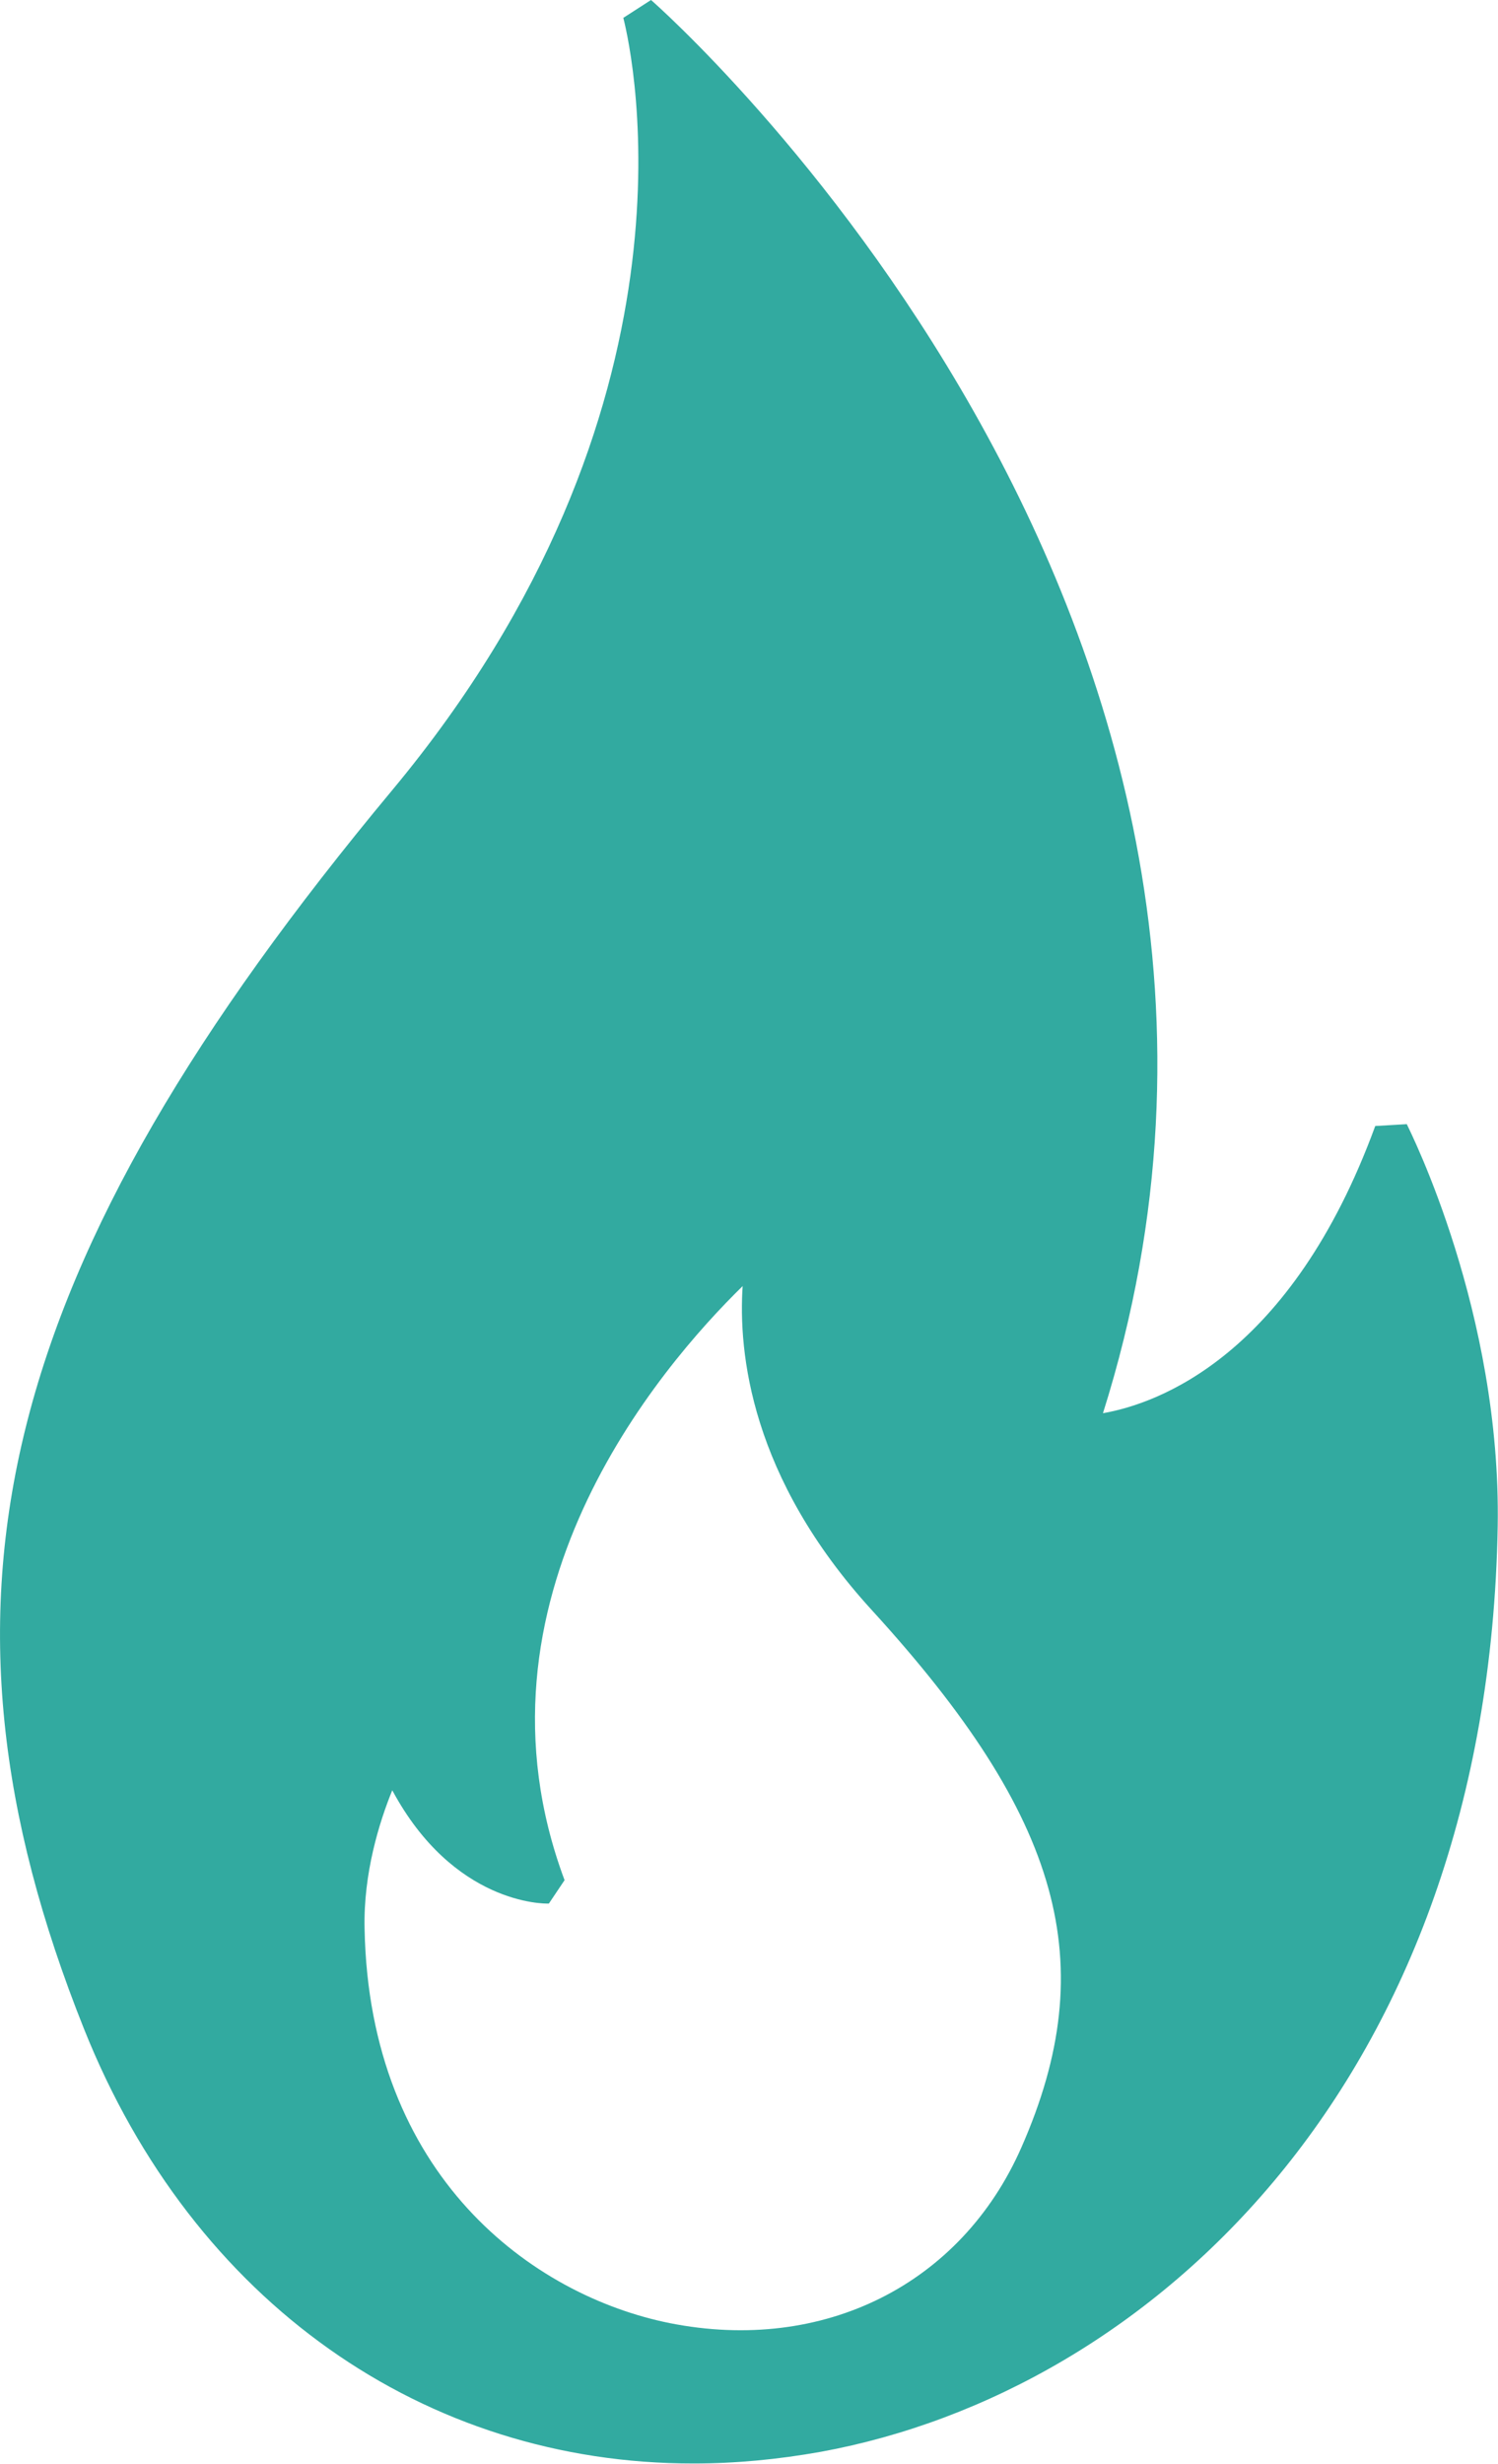
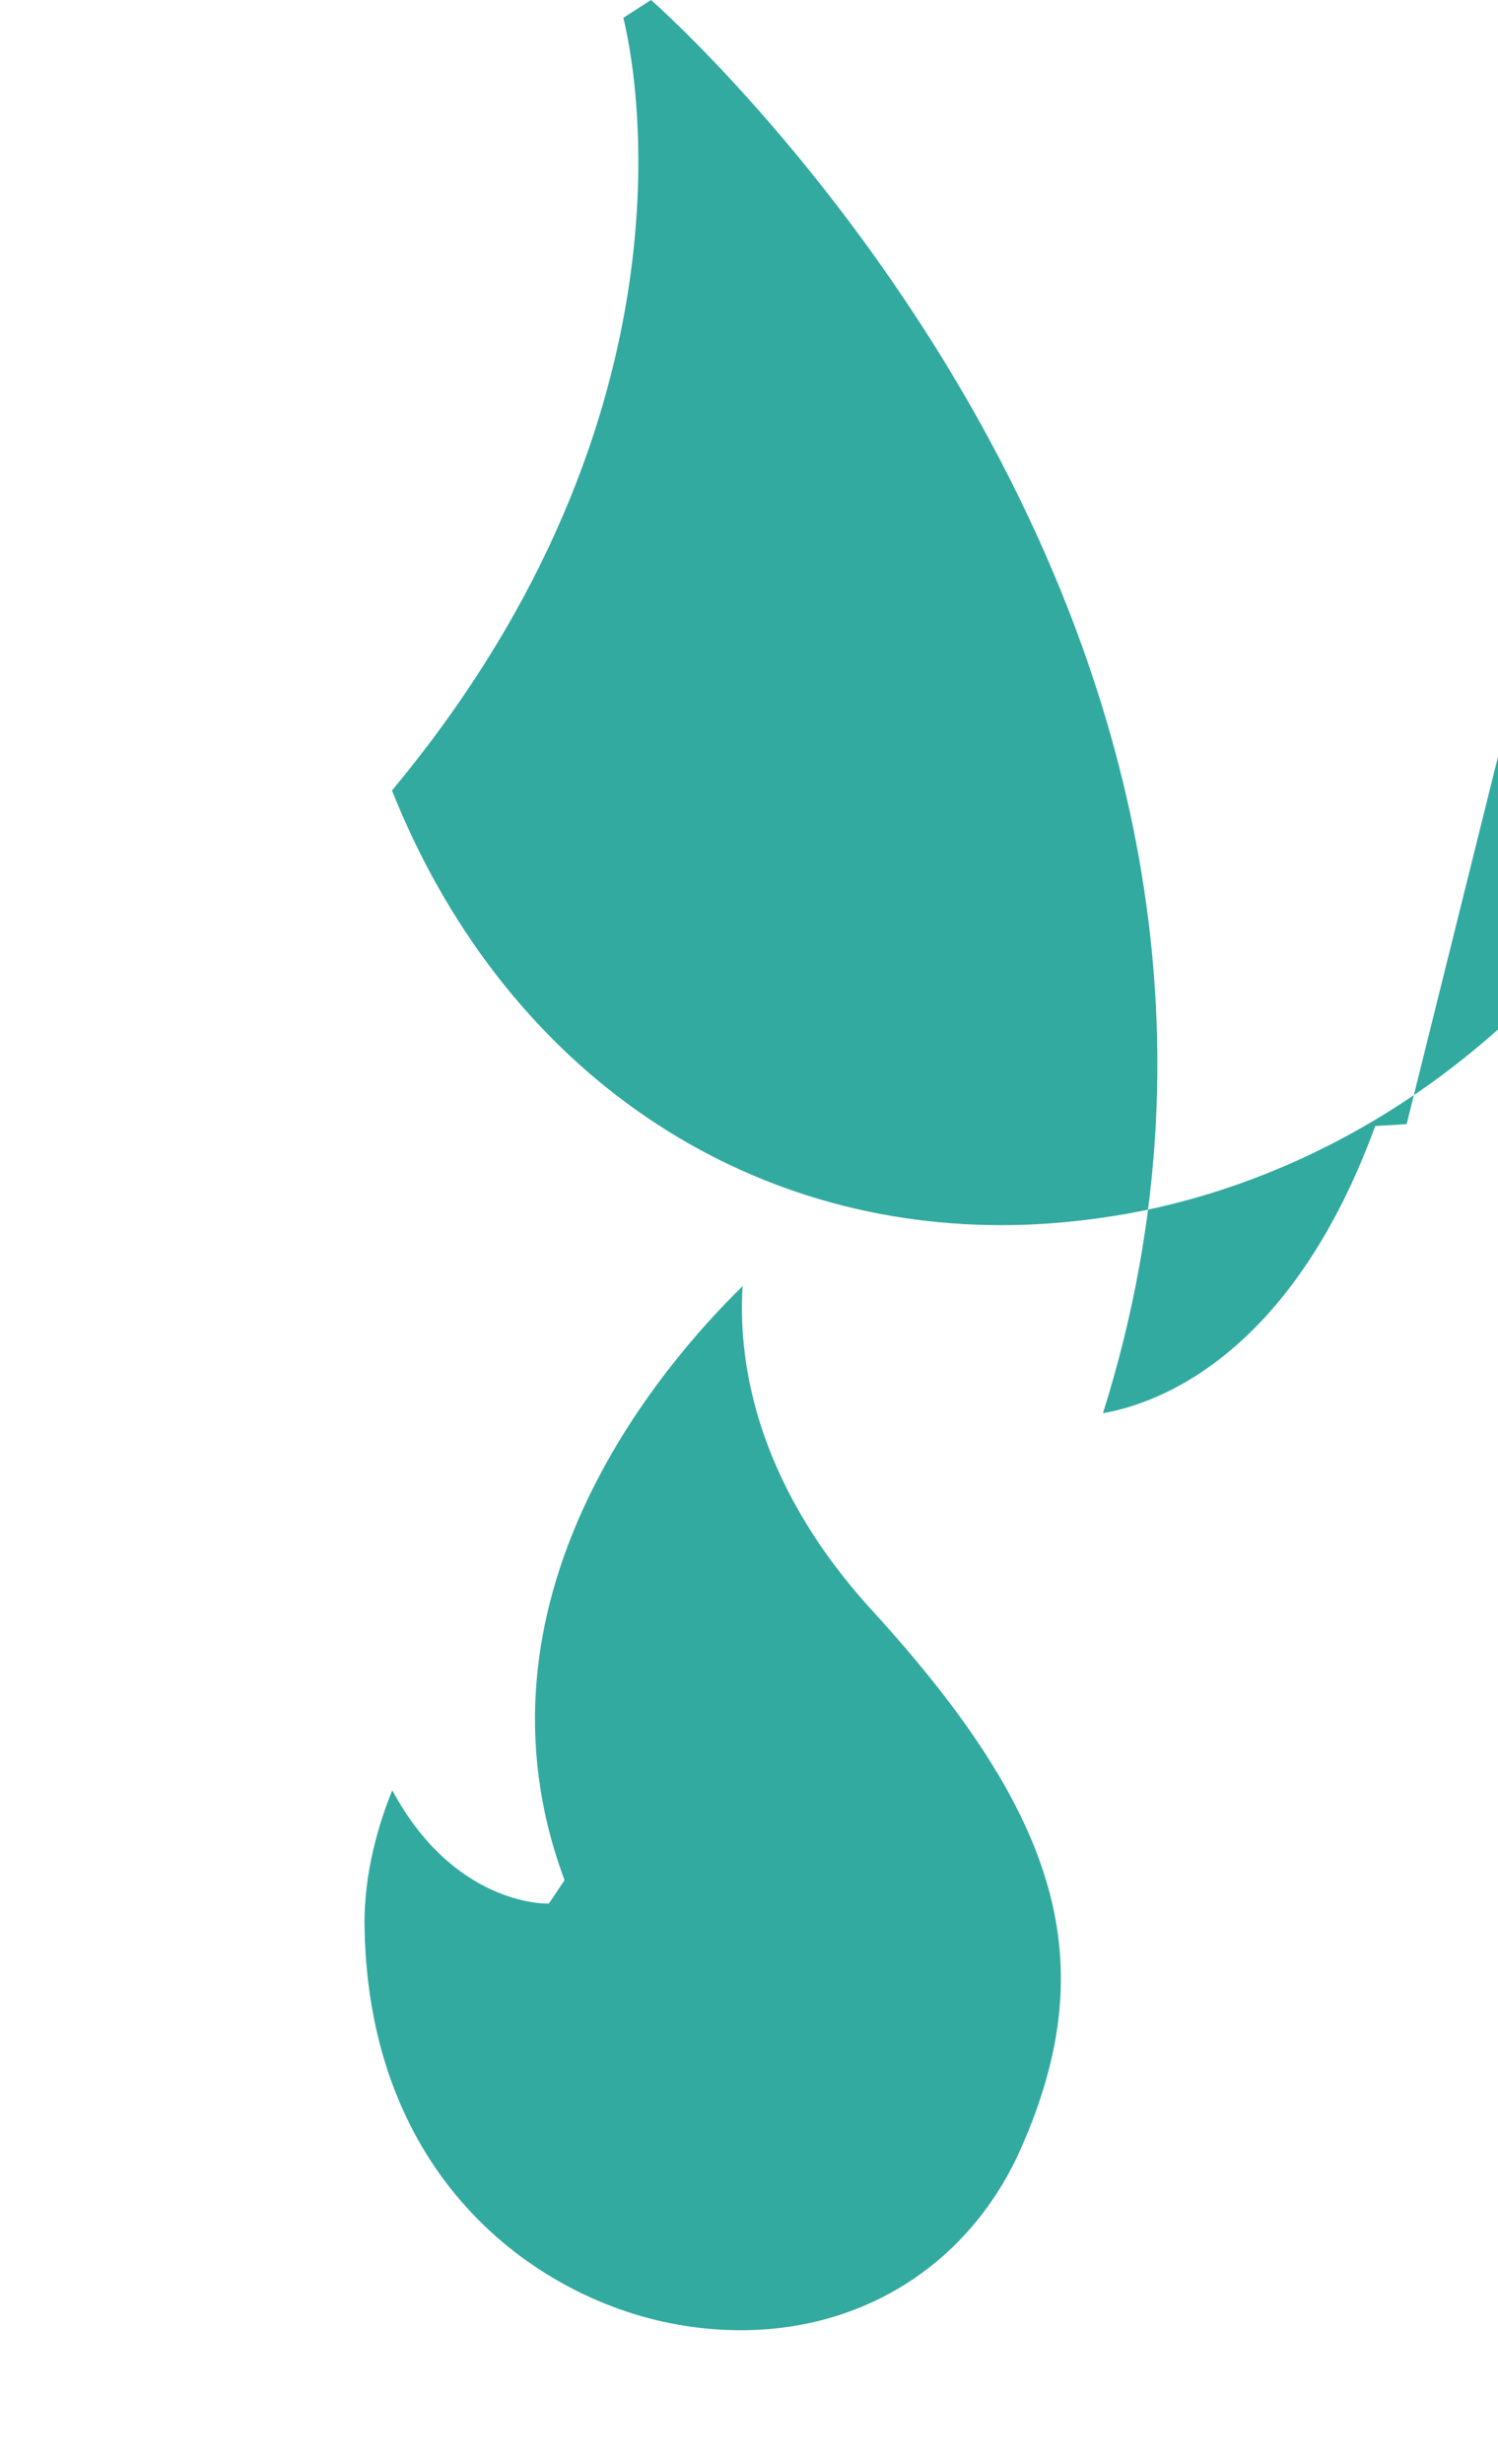
<svg xmlns="http://www.w3.org/2000/svg" id="e" viewBox="0 0 48.69 80.04">
-   <path d="M45.72,36.52l-1.02.06c-2.74,7.48-7.07,9.02-8.85,9.33C43.99,20.13,21.4.2,21.16,0l-.9.58c.32,1.26,2.8,12.71-7.52,25.1C-.11,41.12-2.82,52.02,2.73,65.91c3.55,8.89,11.08,14.13,19.82,14.12,1.35,0,2.73-.13,4.13-.38,10.72-1.96,21.68-12.02,22-30.06.12-6.95-2.84-12.83-2.96-13.08ZM24.14,41.76c-.15,2.18.26,6.24,4.2,10.55,6.17,6.75,7.49,11.47,4.86,17.45h0c-1.96,4.46-6.44,6.7-11.43,5.71-4.48-.9-9.77-4.79-9.92-12.82-.04-1.8.48-3.46.9-4.49,1.99,3.7,4.93,3.69,5.09,3.68l.51-.76c-3.39-9.08,3.06-16.64,5.81-19.32Z" style="fill:#32aaa0;" />
+   <path d="M45.72,36.52l-1.02.06c-2.74,7.48-7.07,9.02-8.85,9.33C43.99,20.13,21.4.2,21.16,0l-.9.58c.32,1.26,2.8,12.71-7.52,25.1c3.55,8.89,11.08,14.13,19.82,14.12,1.35,0,2.73-.13,4.13-.38,10.72-1.96,21.68-12.02,22-30.06.12-6.95-2.84-12.83-2.96-13.08ZM24.14,41.76c-.15,2.18.26,6.24,4.2,10.55,6.17,6.75,7.49,11.47,4.86,17.45h0c-1.96,4.46-6.44,6.7-11.43,5.71-4.48-.9-9.77-4.79-9.92-12.82-.04-1.8.48-3.46.9-4.49,1.99,3.7,4.93,3.69,5.09,3.68l.51-.76c-3.39-9.08,3.06-16.64,5.81-19.32Z" style="fill:#32aaa0;" />
</svg>